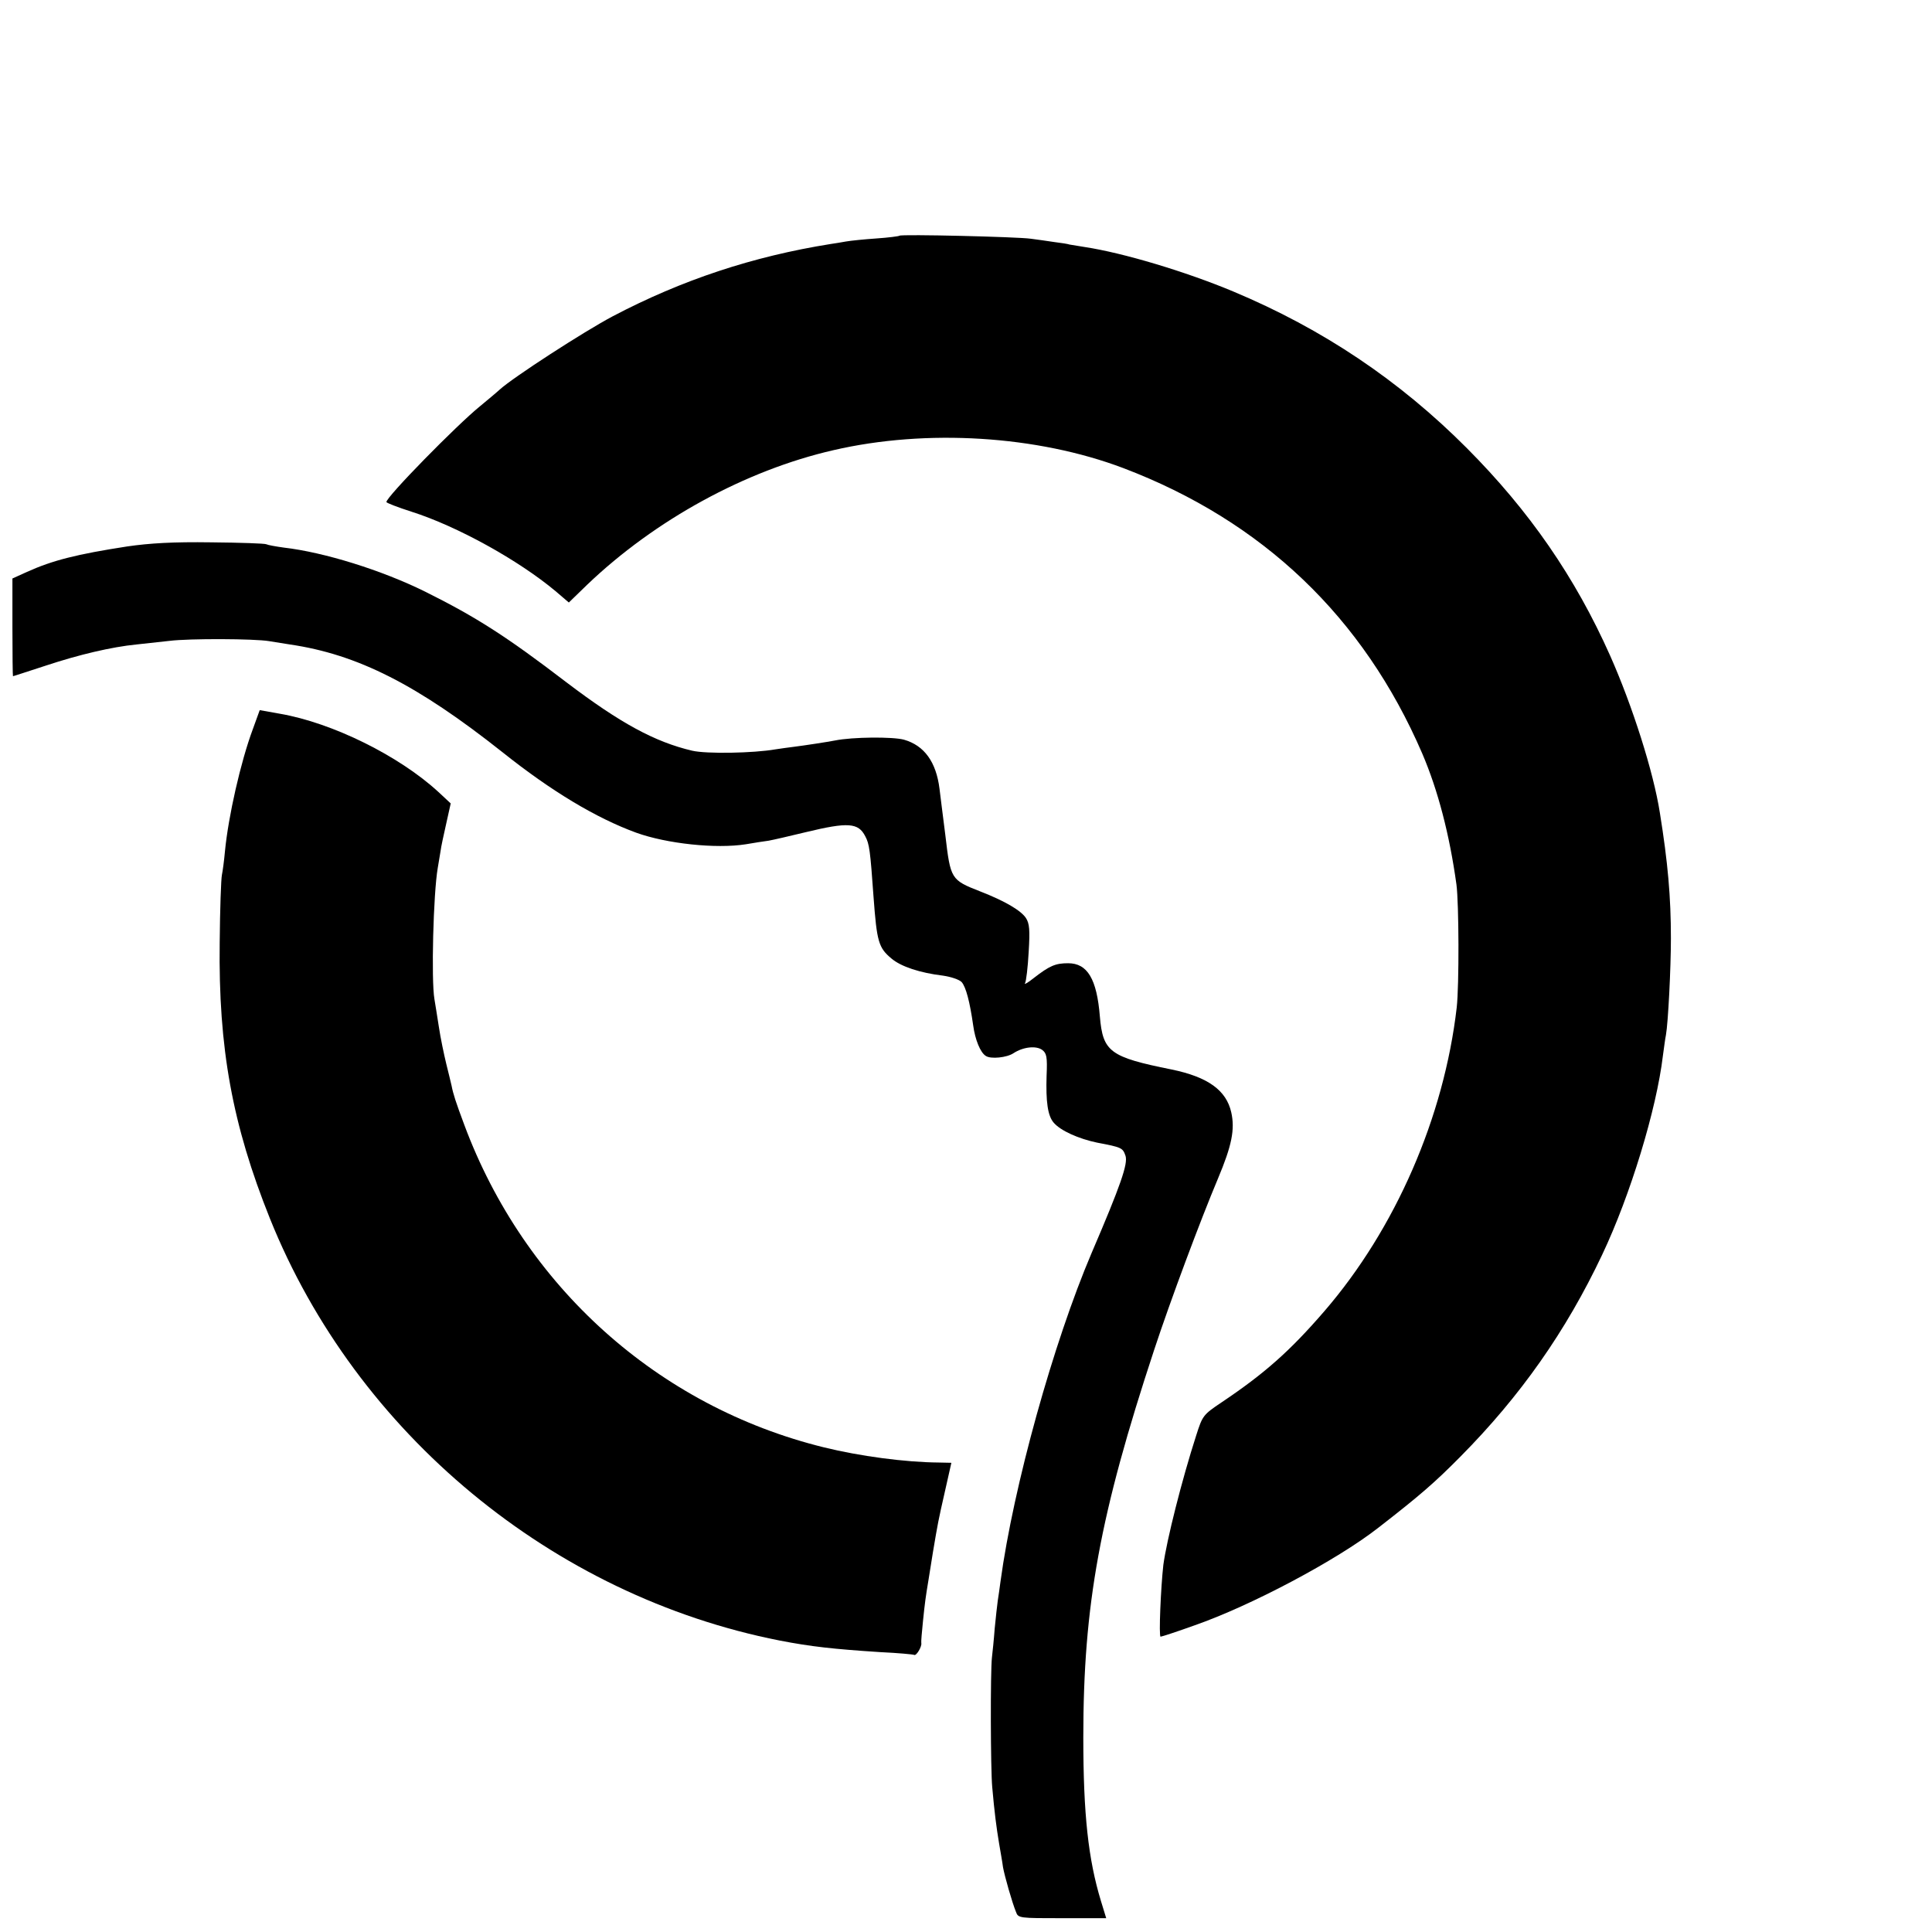
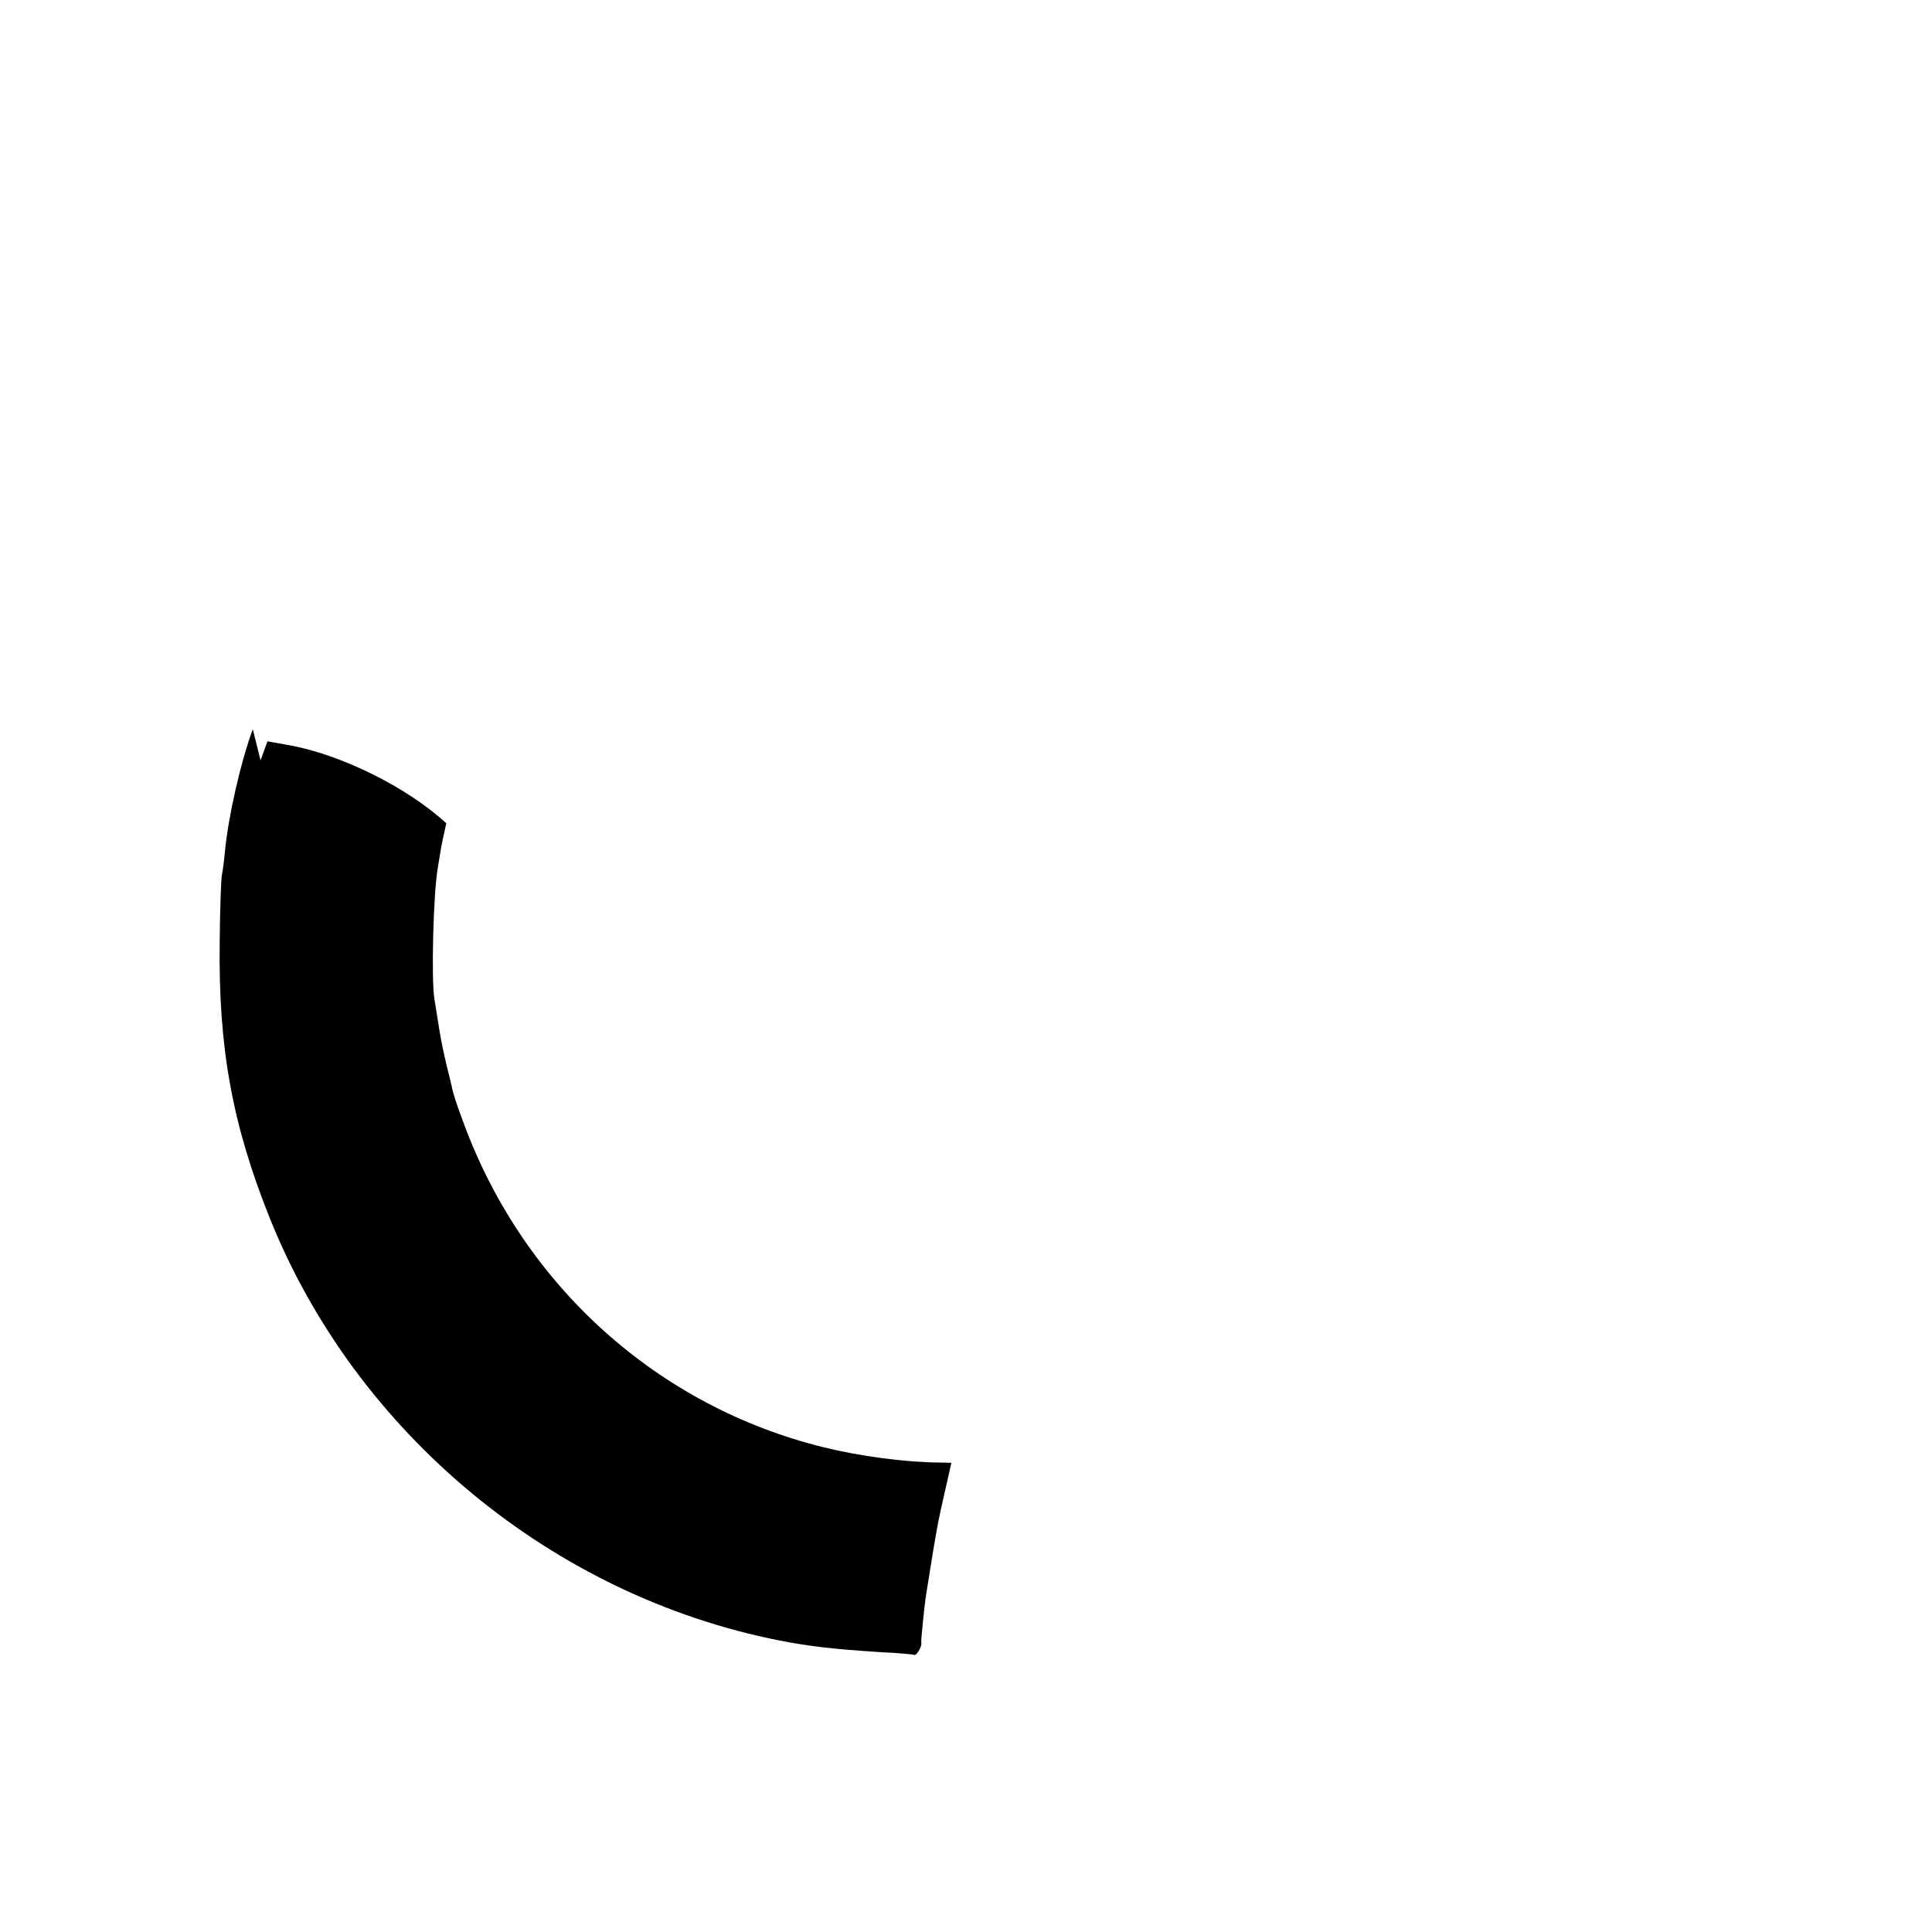
<svg xmlns="http://www.w3.org/2000/svg" version="1" width="933.333" height="933.333" viewBox="0 0 700 700">
-   <path d="M325.9 85.4c-.2.2-4 .7-8.4 1-4.4.3-9.3.8-11 1.1-1.6.3-4.1.7-5.5.9-28.2 4.5-53.9 13-79 26.2-10.4 5.5-36.2 22.2-41 26.6-1.4 1.3-4.6 3.9-7.1 6-8.4 6.8-34 32.9-33.9 34.7 0 .3 4.1 1.9 9.1 3.5 16.4 5.2 38.7 17.5 52.2 28.8l4.8 4.1 6.7-6.5c24.5-23.4 57.3-41.4 89.2-48.7 33.7-7.8 73.8-5.3 105 6.5 50.5 19.2 87 54 108.3 103.4 5.7 13.3 9.9 29.4 12.4 47.5.9 6.8 1 36.5.1 44.5-4.6 39.8-22.2 80.2-47.9 110-12.6 14.6-21.8 22.7-37.3 33.1-6.7 4.5-6.9 4.8-9.2 12-5.2 16.1-10.7 38-11.9 46.9-.9 7.9-1.7 26-1 26 .4 0 5.9-1.8 12.3-4.1 20.4-7.1 51.5-23.6 66.5-35.3 15.2-11.8 20.5-16.4 29.8-25.8 21.8-22 38.3-45.5 51.4-73.2 10.2-21.5 19.7-52.7 22-72.1.4-2.8.8-6.1 1.1-7.5.8-4.4 1.8-24.2 1.8-35 0-15-1.1-27.5-4-45.5-2.3-14.8-10-38.9-18-56.9-12.7-28.5-29.3-52.5-51.9-75.2-24.4-24.5-52.2-43.2-84.7-56.8-17.2-7.2-39.9-14-53.8-16.1-2.5-.4-4.9-.8-5.5-.9-.5-.2-3-.6-5.5-.9-2.5-.4-6.3-.9-8.5-1.2-4.7-.7-47-1.7-47.6-1.1z" />
-   <path d="M46 198c-18.1 2.8-26.9 5-36.2 9.2l-5.3 2.4v17.7c0 9.7.1 17.7.2 17.7.2 0 5.6-1.8 12.1-3.9 11.8-3.9 23.6-6.7 32.7-7.6 2.8-.3 8.1-.9 11.9-1.3 7.2-.9 30.8-.8 36.1.1 1.7.3 5 .8 7.5 1.2 24.6 3.6 46.2 14.6 77 39 17.8 14.2 34 23.9 48.5 29.2 11.1 4 28.9 5.9 39.7 4.2 2.9-.5 6.7-1.1 8.3-1.3 1.7-.3 7.7-1.7 13.5-3.1 15.3-3.7 19-3.4 21.5 1.5 1.5 2.8 1.8 5.1 3 22 1.2 16.2 1.8 18.4 6.5 22.3 3.4 2.9 10.3 5.2 18.7 6.2 2.8.4 5.8 1.4 6.7 2.3 1.6 1.8 3 7.3 4.2 15.7.7 5.2 2.6 9.9 4.6 11.1 1.8 1.2 7.6.6 10-1 3.5-2.3 8.2-2.8 10.4-1.2 1.6 1.2 1.9 2.5 1.6 9.3-.3 9.5.4 14.6 2.6 17.1 2.5 2.9 9 5.8 15.7 7.2 9 1.7 9.3 1.9 10.3 4.8.9 2.9-1.7 10.5-12.3 35.2-13.8 32.4-28.3 84.4-33 119-.3 2.5-.8 5.6-1 7-.2 1.4-.7 5.9-1.1 10-.3 4.1-.8 8.8-1 10.5-.6 5.1-.5 40.6.1 47 .8 9.1 1.5 14.5 2.5 20.5.5 3 1.2 6.8 1.4 8.5.6 3.3 3.3 12.8 4.7 16.2.8 2.3 1.2 2.3 16.8 2.3h15.9l-1.9-6.2c-4.6-15.1-6.4-31.4-6.4-59.3 0-48.1 6-80.8 25.7-140.5 5.9-17.9 16.7-46.8 23.1-62 5-11.9 6.2-17.8 4.8-24-1.8-8-8.5-12.8-21.6-15.5-22.4-4.5-24.9-6.4-26-19.2-1.1-13.6-4.5-19.3-11.5-19.3-4.6 0-6.7.9-12.5 5.4-2.1 1.7-3.6 2.5-3.1 1.8.4-.7 1-5.7 1.3-11.2.5-8.1.3-10.4-1-12.4-1.8-2.7-7.5-6.1-16.5-9.6-10.7-4.2-10.8-4.4-12.7-20.5-1-7.7-1.9-15.2-2.1-16.7-1.2-9.7-5.5-15.7-12.9-17.8-4.1-1.1-18.6-1-25 .3-2.5.5-11 1.8-15 2.3-1.6.2-4.6.6-6.5.9-8 1.4-25 1.7-30.2.5-13.6-3.2-26.1-10-45.6-24.8-21.7-16.6-32.6-23.6-51.3-32.9-15.6-7.7-36.4-14.2-51.1-15.9-2.9-.4-5.7-.9-6.3-1.2-.5-.3-9.5-.6-20-.7-13.7-.2-22.2.3-30.5 1.5z" />
-   <path d="M91.6 264.2c-4.4 11.8-8.9 31.7-10.1 44.3-.3 3.3-.8 7.1-1.1 8.5-.3 1.4-.7 12.4-.8 24.5-.5 38.3 4.6 66.1 18.2 100 31.3 77.9 102.4 136.7 184.7 152.9 11.3 2.2 19.5 3.1 36.5 4.2 6.3.3 11.8.8 12.2 1 .8.5 2.9-3.1 2.6-4.3-.1-.4.2-4 .6-7.8.7-6.9 1-9 2-15 .3-1.7 1-6.2 1.6-10 1.8-10.7 1.9-11.3 4.4-22.3l2.3-10.2-4.6-.1c-12.2-.1-28.6-2.3-41.6-5.5-60.1-14.8-108.5-58.3-130.3-116.9-3.1-8.3-4-11.1-4.6-14.2-.2-1-1.1-4.5-1.9-7.8-.8-3.3-2.1-9.4-2.7-13.5-.6-4.1-1.4-8.6-1.6-10-1.2-6.9-.4-38.2 1.2-47.5.3-1.6.7-4.4 1-6 .2-1.7 1.2-6.2 2.1-10.2l1.6-7.2-4.4-4.1c-14.2-13.1-38.4-25.1-57.5-28.4l-7.3-1.3-2.5 6.9z" />
+   <path d="M91.6 264.2c-4.4 11.8-8.9 31.7-10.1 44.3-.3 3.3-.8 7.1-1.1 8.5-.3 1.4-.7 12.4-.8 24.5-.5 38.3 4.6 66.1 18.2 100 31.3 77.9 102.4 136.7 184.7 152.9 11.3 2.2 19.5 3.1 36.5 4.2 6.3.3 11.8.8 12.2 1 .8.5 2.9-3.1 2.6-4.3-.1-.4.2-4 .6-7.8.7-6.9 1-9 2-15 .3-1.7 1-6.2 1.6-10 1.8-10.7 1.9-11.3 4.4-22.3l2.3-10.2-4.6-.1c-12.2-.1-28.6-2.3-41.6-5.5-60.1-14.8-108.5-58.3-130.3-116.9-3.1-8.3-4-11.1-4.6-14.2-.2-1-1.1-4.5-1.9-7.8-.8-3.3-2.1-9.4-2.7-13.5-.6-4.1-1.4-8.6-1.6-10-1.2-6.9-.4-38.2 1.2-47.5.3-1.6.7-4.4 1-6 .2-1.7 1.2-6.2 2.1-10.2c-14.2-13.1-38.4-25.1-57.5-28.4l-7.3-1.3-2.5 6.9z" />
</svg>